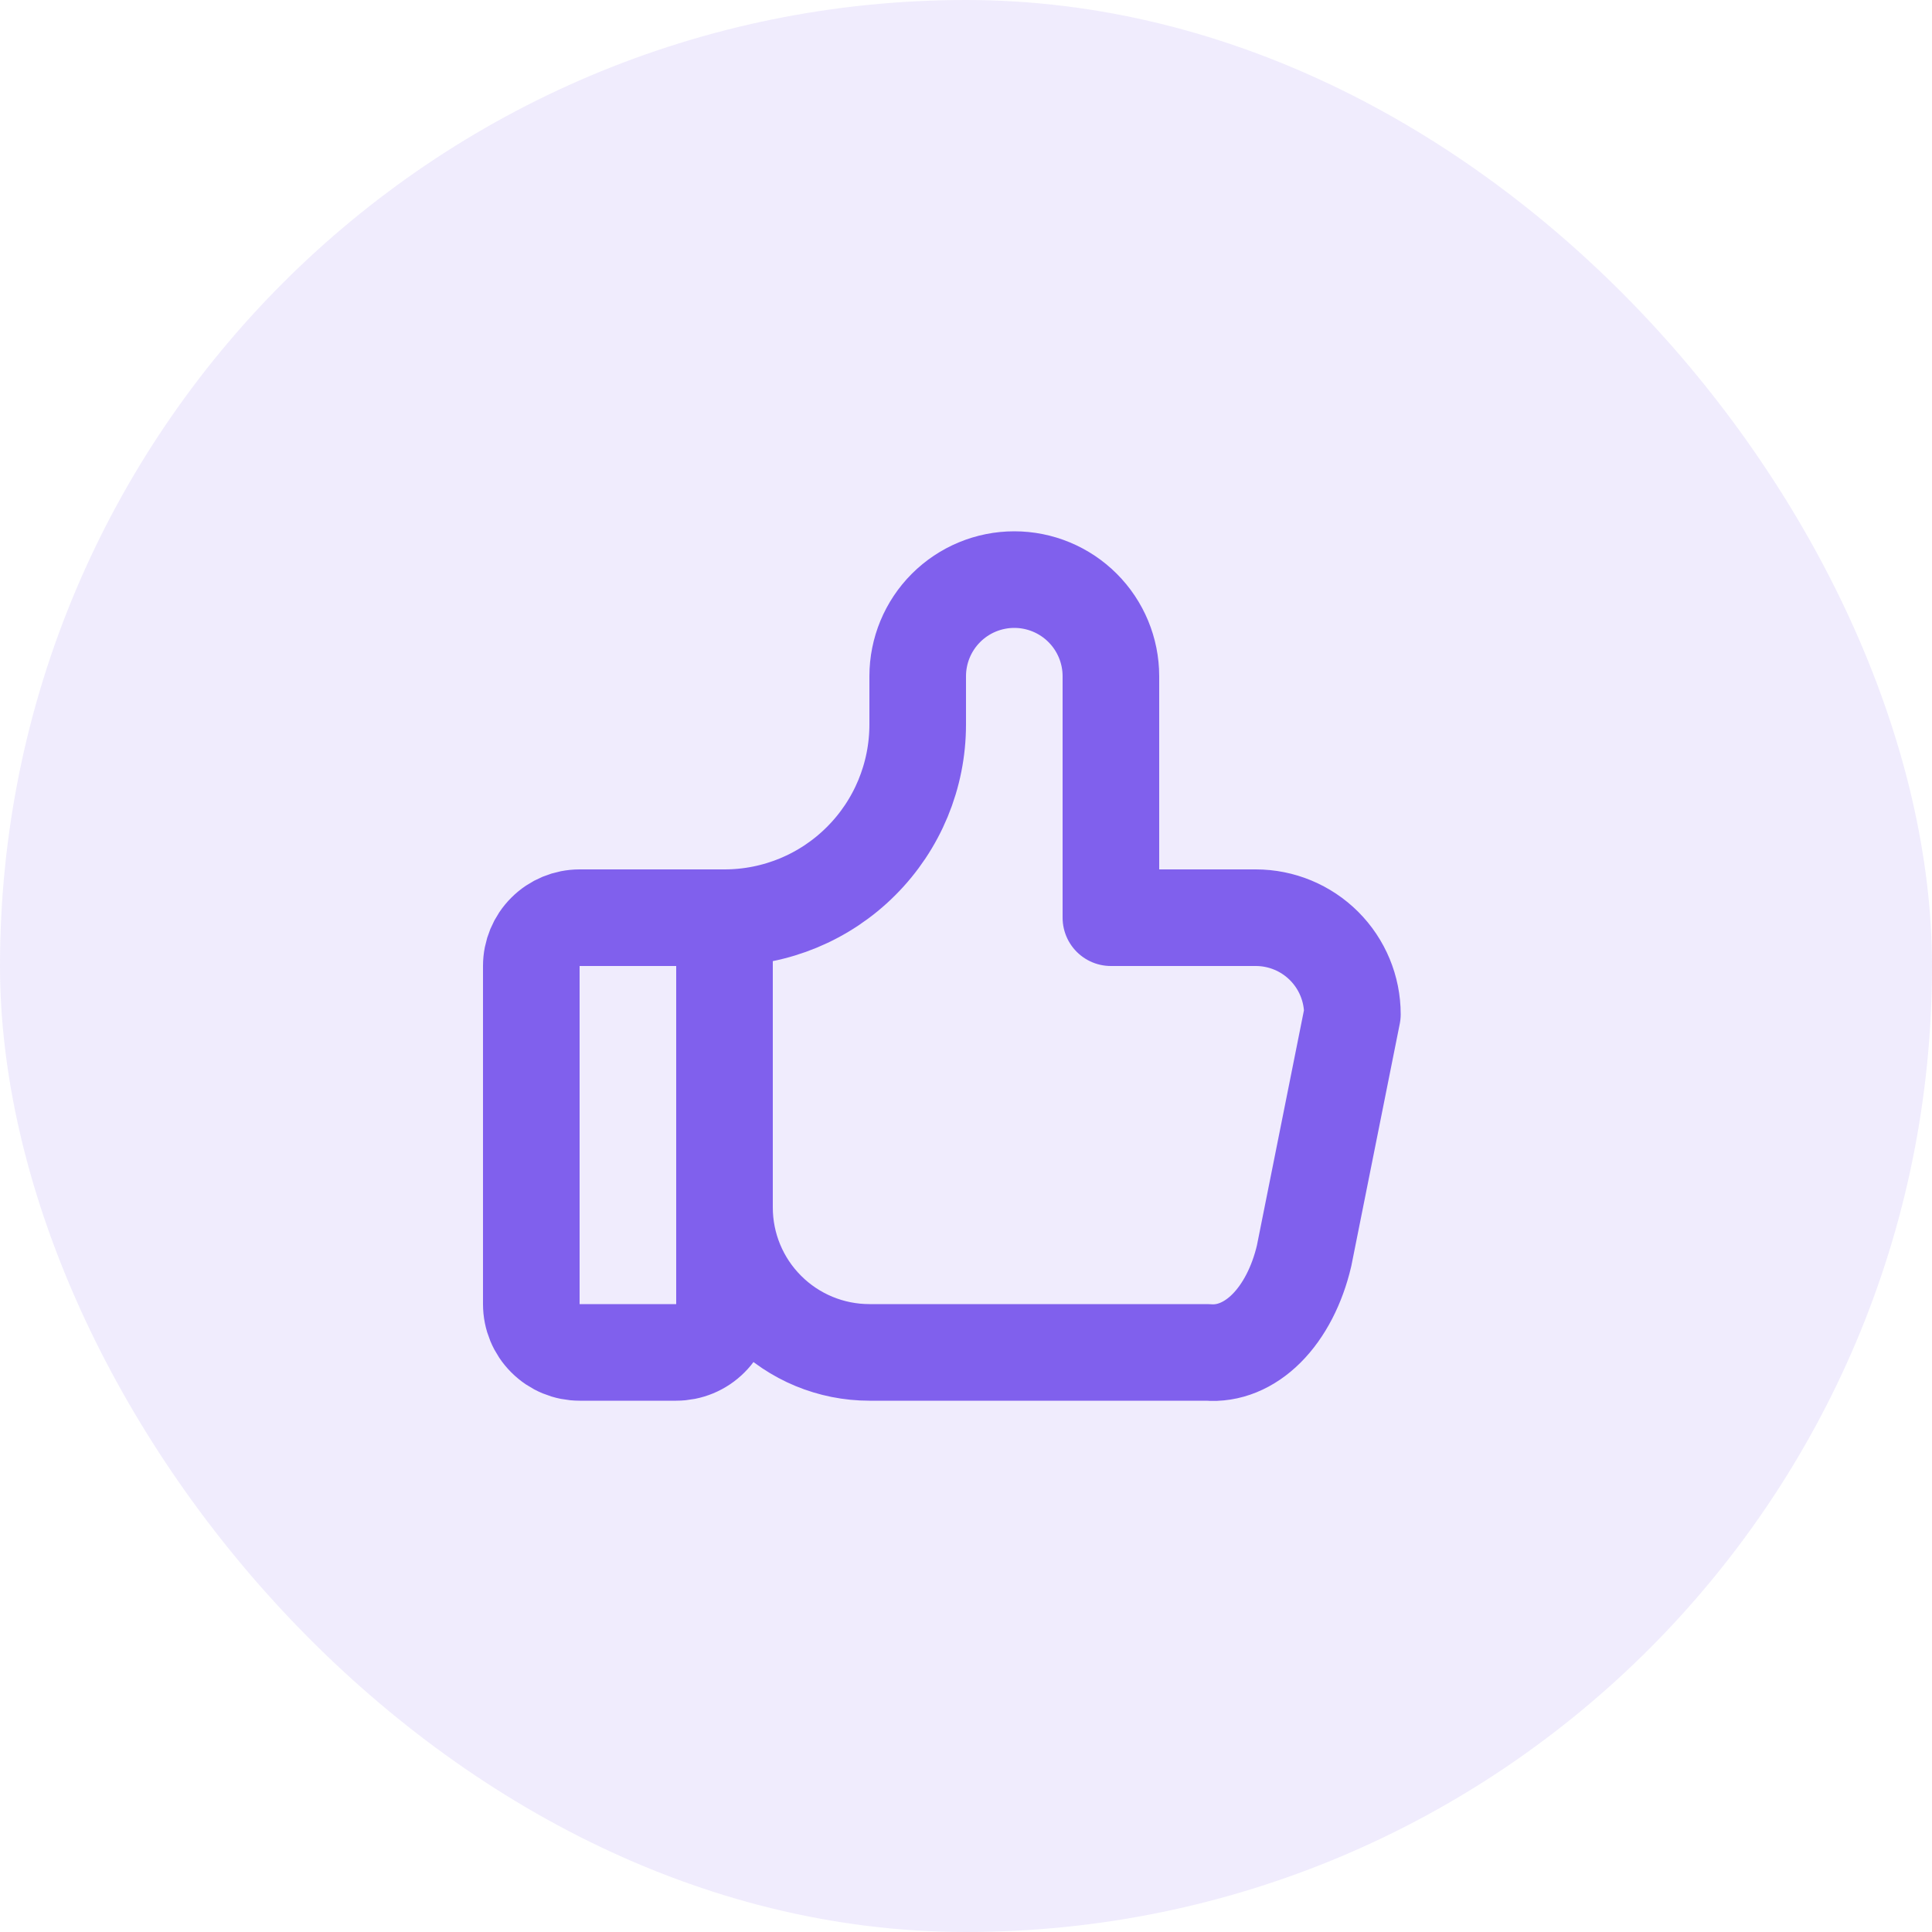
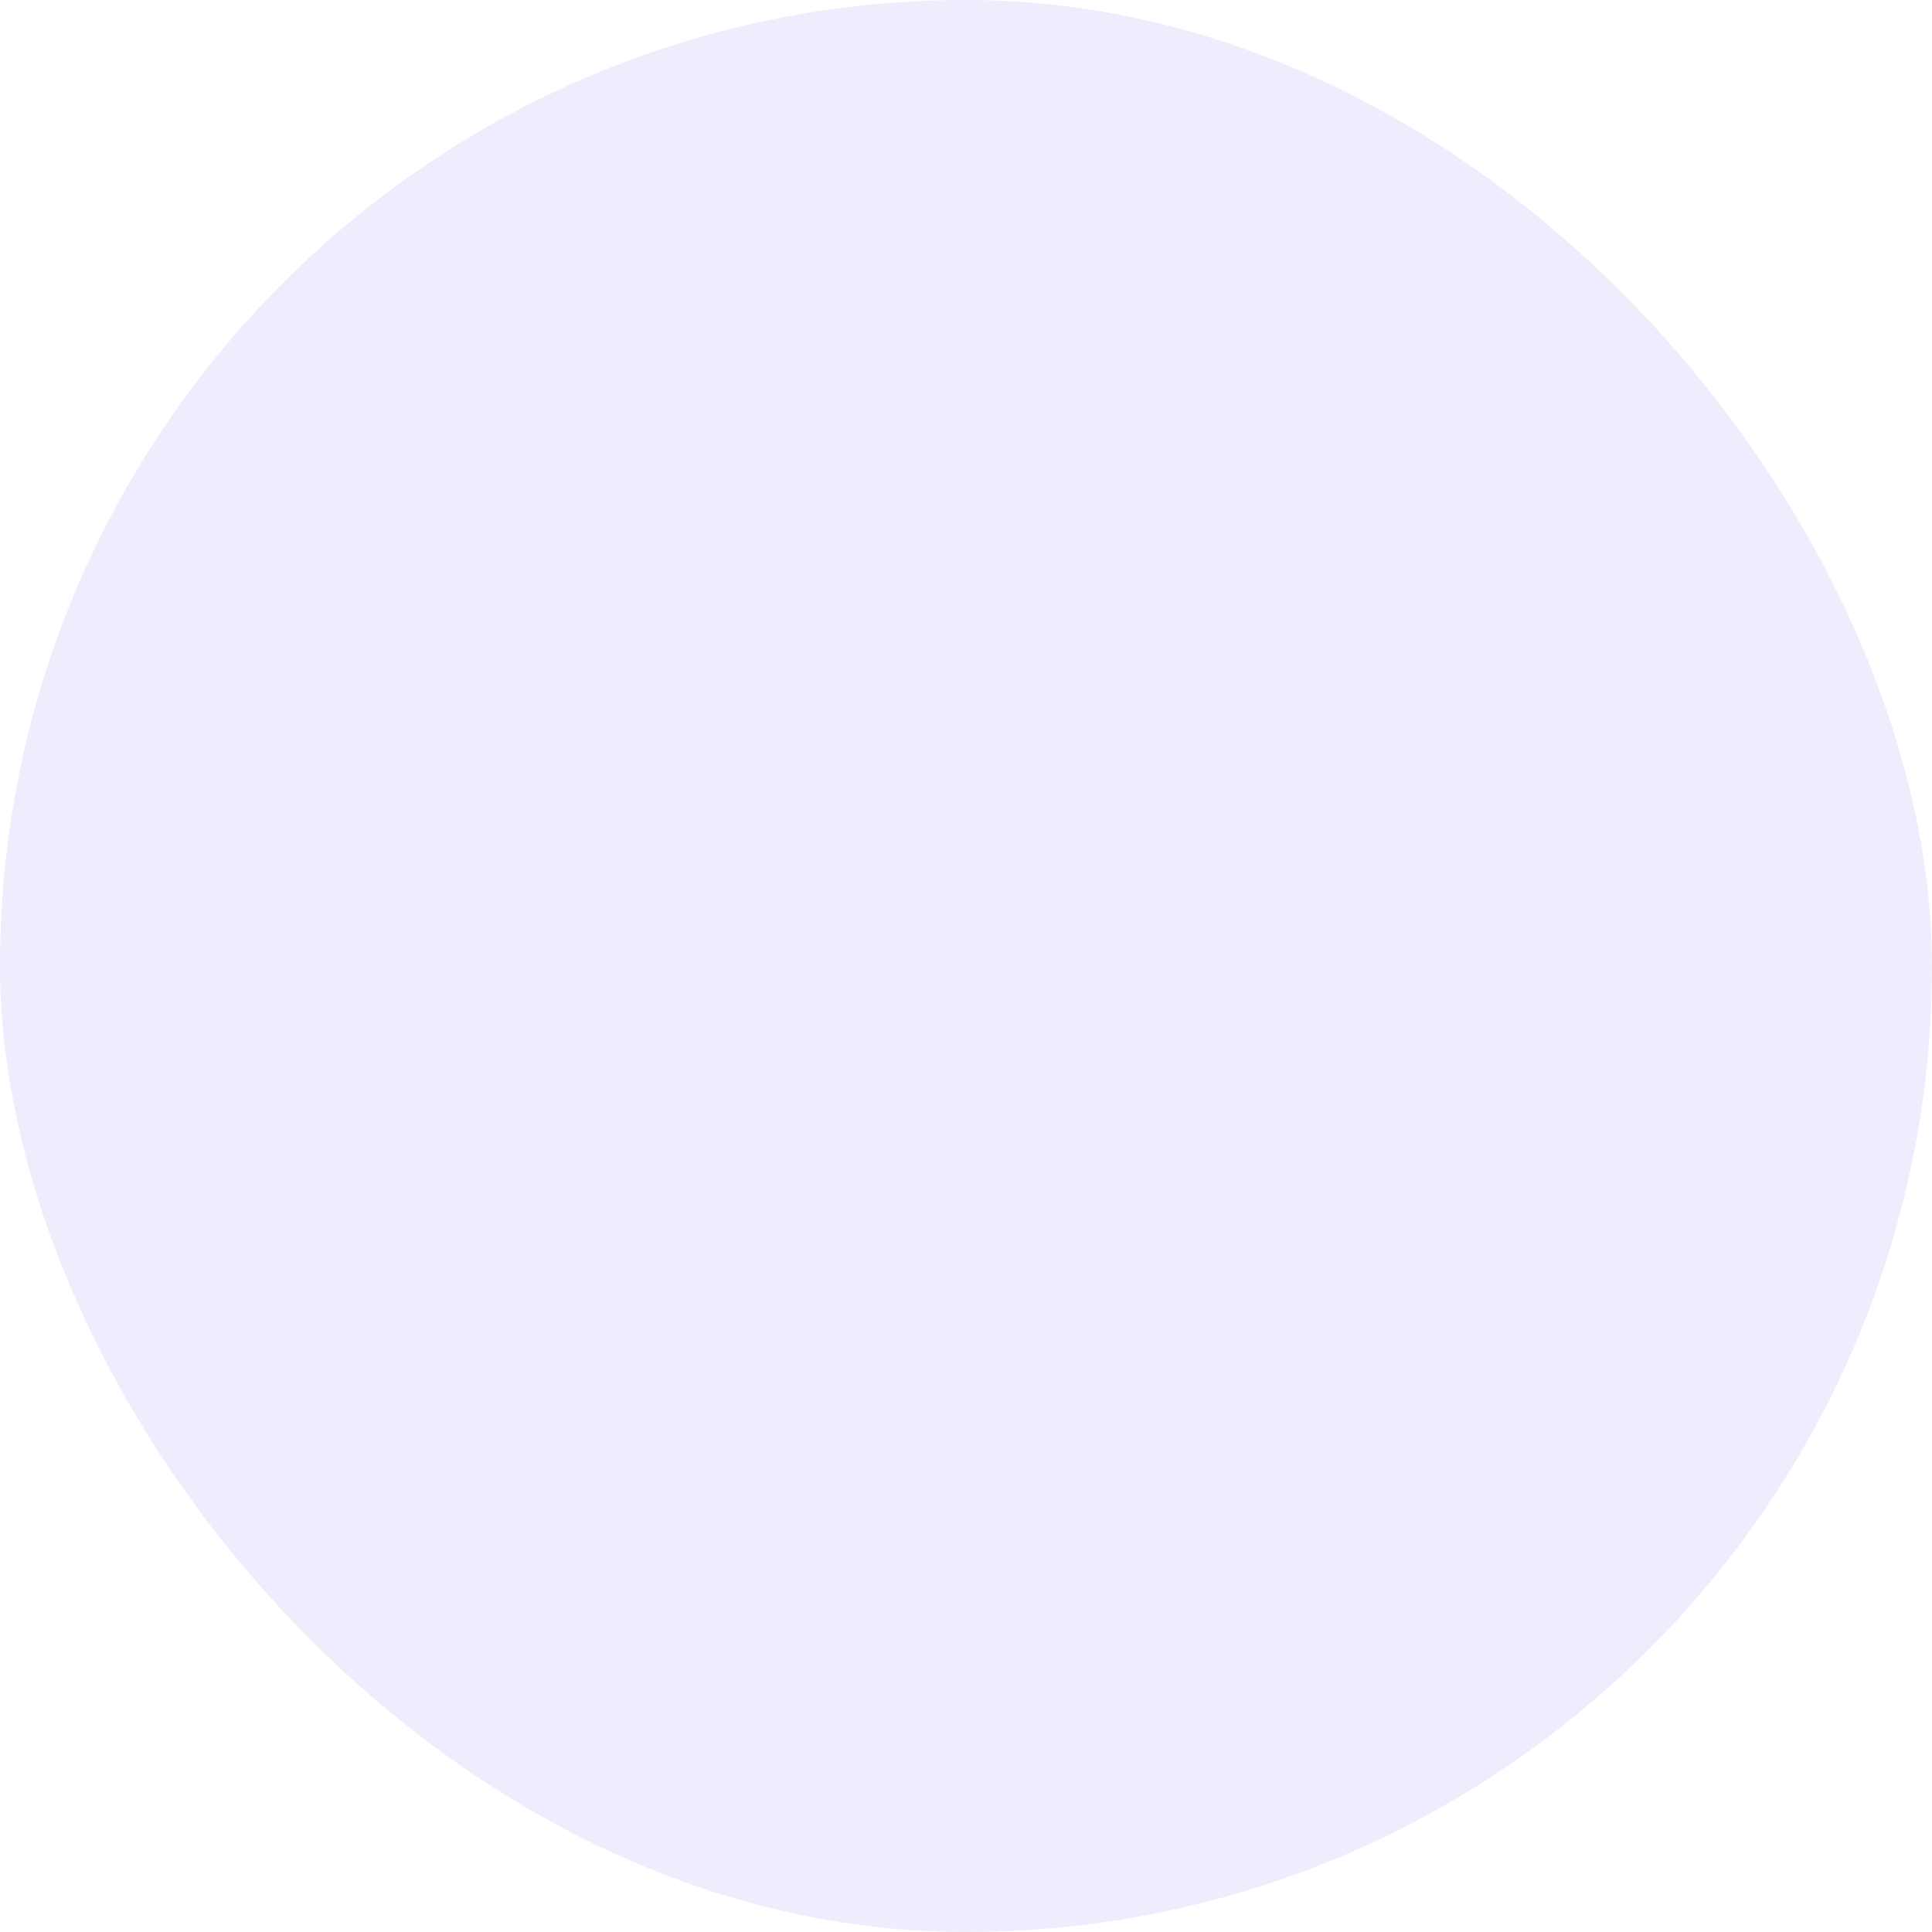
<svg xmlns="http://www.w3.org/2000/svg" width="40" height="40" viewBox="0 0 40 40" fill="none">
  <rect width="40" height="40" rx="20" fill="#8060ED" fill-opacity="0.12" />
-   <path d="M15 19V27C15 27.265 14.895 27.52 14.707 27.707C14.52 27.895 14.265 28 14 28H12C11.735 28 11.48 27.895 11.293 27.707C11.105 27.52 11 27.265 11 27V20C11 19.735 11.105 19.48 11.293 19.293C11.48 19.105 11.735 19 12 19H15ZM15 19C16.061 19 17.078 18.579 17.828 17.828C18.579 17.078 19 16.061 19 15V14C19 13.47 19.211 12.961 19.586 12.586C19.961 12.211 20.47 12 21 12C21.53 12 22.039 12.211 22.414 12.586C22.789 12.961 23 13.47 23 14V19H26C26.53 19 27.039 19.211 27.414 19.586C27.789 19.961 28 20.47 28 21L27 26C26.856 26.613 26.583 27.14 26.223 27.501C25.862 27.862 25.433 28.037 25 28H18C17.204 28 16.441 27.684 15.879 27.121C15.316 26.559 15 25.796 15 25" stroke="#8060ED" stroke-width="2" stroke-linecap="round" stroke-linejoin="round" />
</svg>